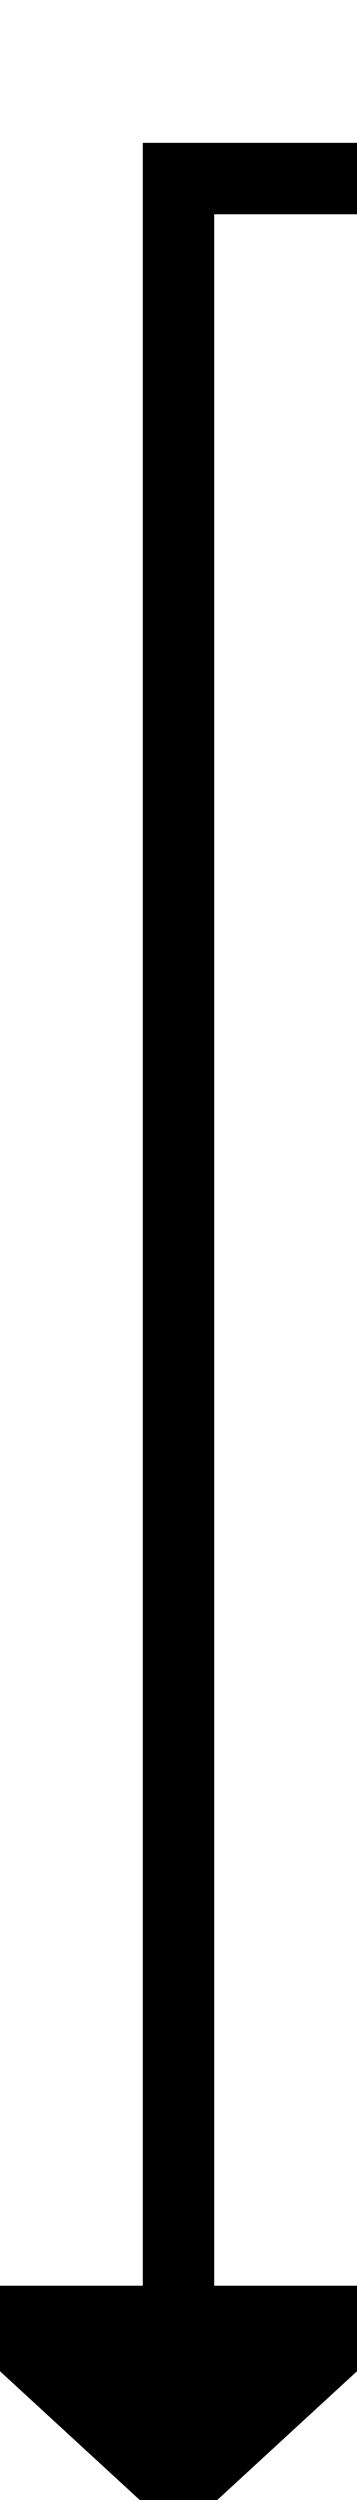
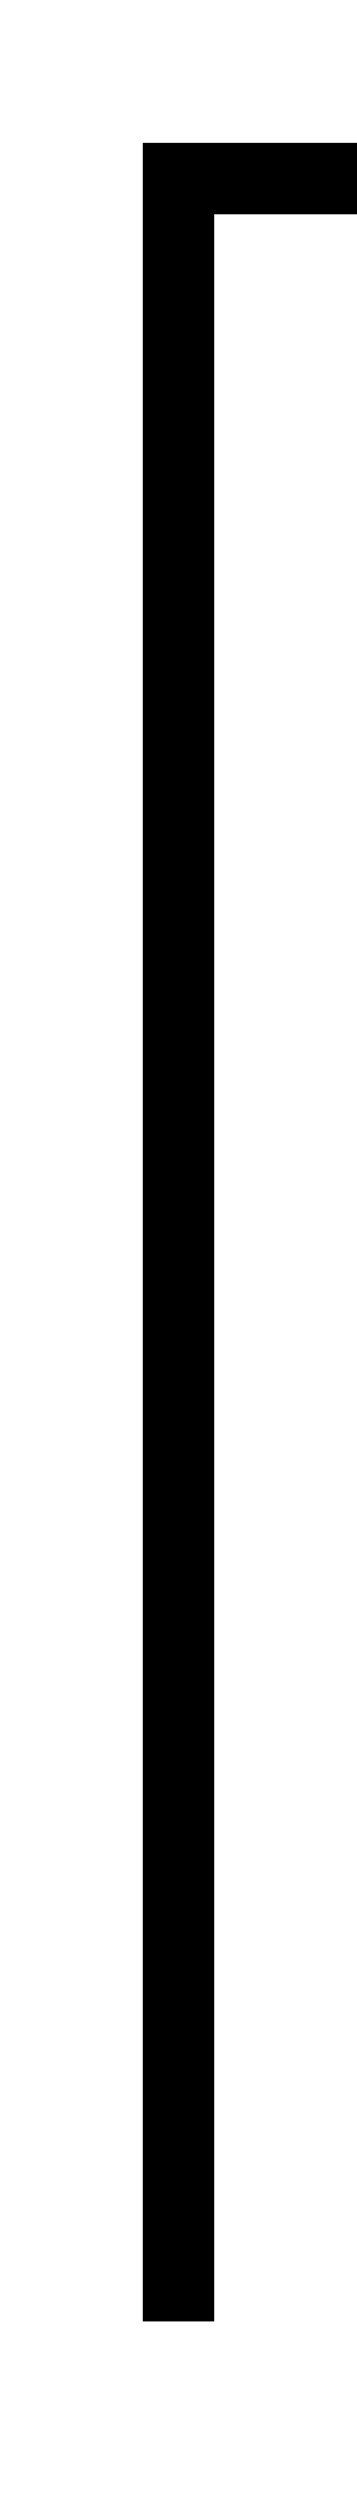
<svg xmlns="http://www.w3.org/2000/svg" version="1.1" width="10px" height="70px" preserveAspectRatio="xMidYMin meet" viewBox="195 316  8 70">
  <path d="M 291 321  L 199 321  L 199 381  " stroke-width="2" stroke="#000000" fill="none" />
-   <path d="M 191.4 380  L 199 387  L 206.6 380  L 191.4 380  Z " fill-rule="nonzero" fill="#000000" stroke="none" />
</svg>